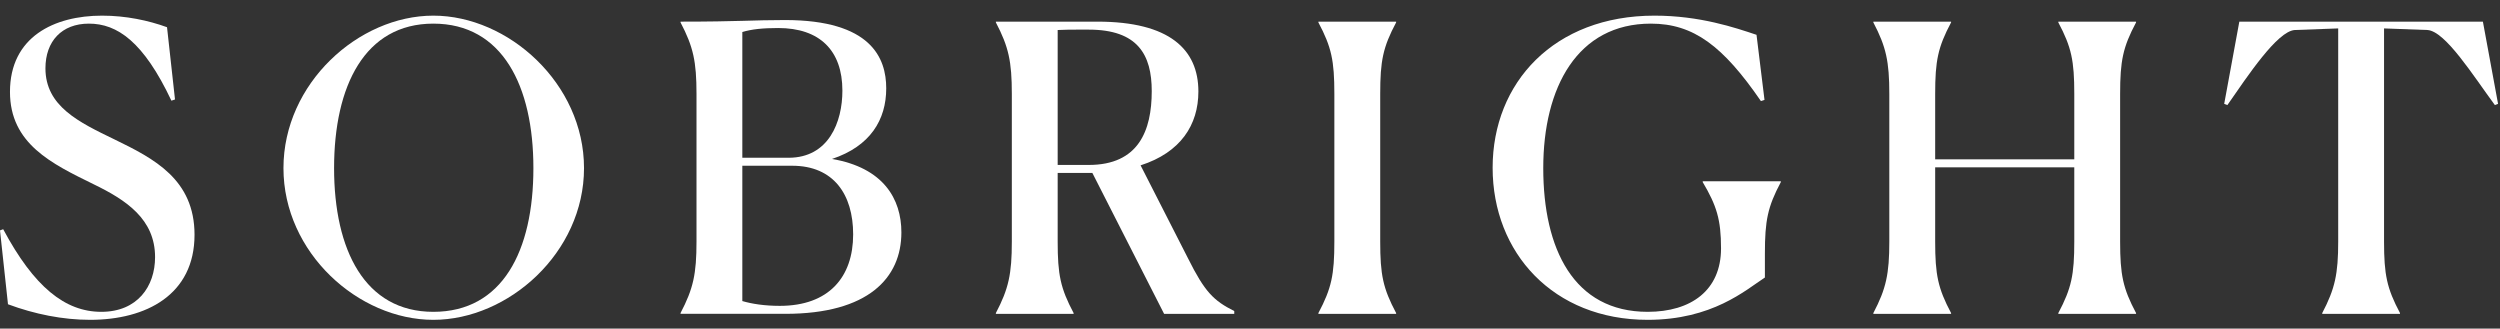
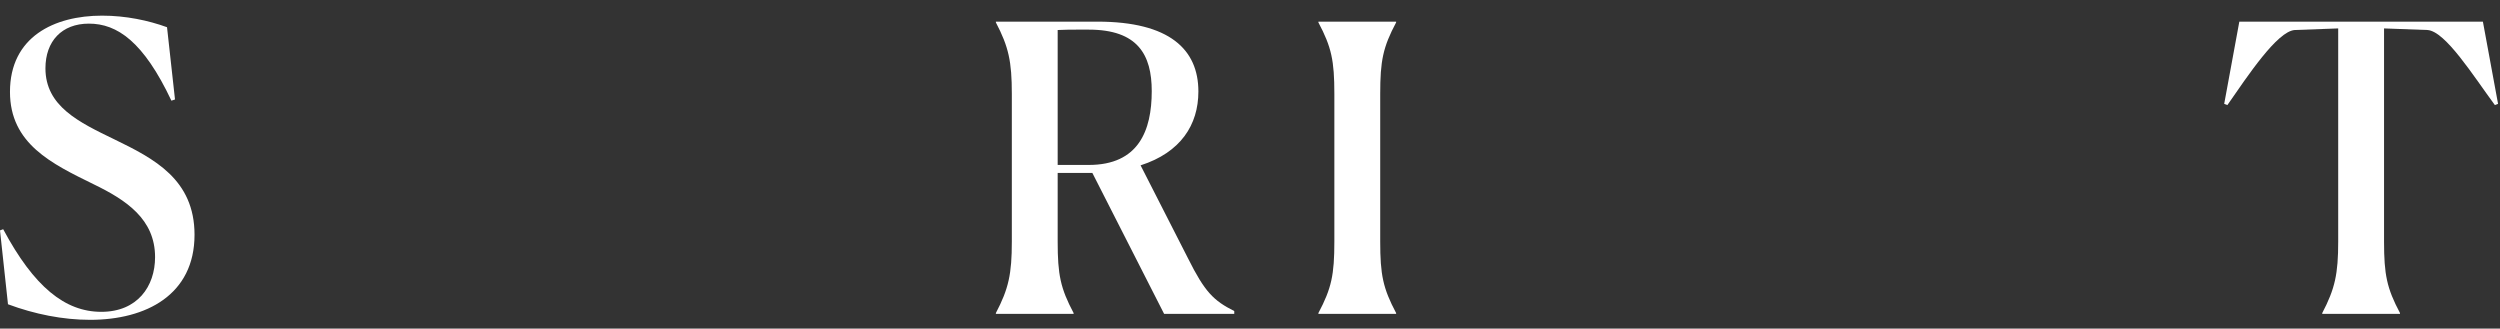
<svg xmlns="http://www.w3.org/2000/svg" width="175" height="23" viewBox="0 0 175 23" fill="none">
  <rect x="0" y="0" width="175" height="23" fill="#333333" stroke="none" />
  <path fill-rule="evenodd" clip-rule="evenodd" d="M6.863 20.454V20.398C7.756 18.694 7.98 17.66 7.98 15.396V0.474L4.938 0.586C3.71 0.67 1.645 3.799 0.223 5.84L0 5.755L1.059 0H18.109L19.17 5.755L18.947 5.84C17.44 3.799 15.486 0.67 14.231 0.586L11.189 0.474V15.396C11.189 17.715 11.385 18.665 12.306 20.398V20.454H6.863Z" transform="translate(155.694 1.515)" fill="white" />
-   <path fill-rule="evenodd" clip-rule="evenodd" d="M1.117 15.396V5.058C1.117 2.794 0.894 1.76 0 0.056V0H5.441V0.056C4.52 1.789 4.327 2.738 4.327 5.058V9.64H14.065V5.058C14.065 2.738 13.869 1.789 12.948 0.056V0H18.389V0.056C17.468 1.789 17.274 2.738 17.274 5.058V15.396C17.274 17.715 17.468 18.665 18.389 20.398V20.454H12.948V20.398C13.869 18.665 14.065 17.715 14.065 15.396V10.199H4.327V15.396C4.327 17.715 4.52 18.665 5.441 20.398V20.454H0V20.398C0.894 18.694 1.117 17.66 1.117 15.396Z" transform="translate(131.135 1.515)" fill="white" />
-   <path fill-rule="evenodd" clip-rule="evenodd" d="M10.854 21.293C4.242 21.293 0 16.598 0 10.646C0 4.694 4.297 0 11.329 0C14.511 0 16.966 0.839 18.472 1.342L19.031 5.896L18.78 5.98C16.128 2.124 14.065 0.559 11.078 0.559C5.943 0.559 3.544 5.002 3.544 10.674C3.544 16.319 5.665 20.733 10.854 20.733C13.896 20.733 15.988 19.225 15.988 16.292C15.988 14.279 15.682 13.301 14.706 11.652V11.595H20.174V11.652C19.254 13.384 19.059 14.335 19.059 16.654V18.331C17.691 19.225 15.376 21.293 10.854 21.293Z" transform="translate(104.484 1.095)" fill="white" />
  <path fill-rule="evenodd" clip-rule="evenodd" d="M1.117 15.396V5.058C1.117 2.738 0.921 1.789 0 0.056V0H5.441V0.056C4.52 1.789 4.327 2.738 4.327 5.058V15.396C4.327 17.715 4.52 18.665 5.441 20.398V20.454H0V20.398C0.921 18.665 1.117 17.715 1.117 15.396Z" transform="translate(92.288 1.515)" fill="white" />
  <path fill-rule="evenodd" clip-rule="evenodd" d="M5.666 0.559C5.302 0.559 4.856 0.559 4.326 0.586V10.031H6.502C9.99 10.031 10.911 7.628 10.911 4.862C10.911 2.319 9.934 0.559 6.502 0.559H5.666ZM1.117 15.396V5.057C1.117 2.794 0.894 1.76 0 0.056V0H7.116C12.167 0 14.176 1.955 14.176 4.89C14.176 7.237 12.921 9.165 10.13 10.059L13.451 16.57C14.622 18.917 15.237 19.531 16.687 20.258V20.454H11.776L6.754 10.59H4.326V15.396C4.326 17.715 4.522 18.665 5.442 20.398V20.454H0V20.398C0.894 18.694 1.117 17.66 1.117 15.396Z" transform="translate(69.711 1.515)" fill="white" />
-   <path fill-rule="evenodd" clip-rule="evenodd" d="M12.083 15.005C12.083 12.211 10.716 10.199 7.814 10.199H4.325V19.672C4.995 19.866 5.86 20.007 6.949 20.007C10.38 20.007 12.083 17.994 12.083 15.005ZM11.33 4.945C11.33 2.124 9.738 0.559 6.836 0.559C5.749 0.559 4.967 0.643 4.325 0.838V9.64H7.562C10.38 9.64 11.33 7.126 11.33 4.945ZM0 20.509C0.894 18.805 1.117 17.771 1.117 15.508V5.17C1.117 2.906 0.894 1.872 0 0.168V0.112C4.102 0.112 5.05 0 7.312 0C13.338 0 14.398 2.655 14.398 4.779C14.398 6.985 13.283 8.83 10.603 9.724C14.202 10.338 15.459 12.518 15.459 14.865C15.459 18.051 13.144 20.565 7.339 20.565H0V20.509Z" transform="translate(47.638 1.403)" fill="white" />
-   <path fill-rule="evenodd" clip-rule="evenodd" d="M17.496 10.674C17.496 4.918 15.32 0.559 10.492 0.559C5.692 0.559 3.544 4.918 3.544 10.674C3.544 16.402 5.692 20.733 10.492 20.733C15.32 20.733 17.496 16.485 17.496 10.674ZM0 10.674C0 4.75 5.246 0 10.492 0C15.738 0 21.039 4.75 21.039 10.674C21.039 16.598 15.738 21.293 10.492 21.293C5.246 21.293 0 16.598 0 10.674Z" transform="translate(19.842 1.095)" fill="white" />
  <path fill-rule="evenodd" clip-rule="evenodd" d="M11.999 5.952C10.046 1.817 8.204 0.559 6.223 0.559C4.325 0.559 3.181 1.789 3.181 3.689C3.181 6.343 5.526 7.461 8.01 8.662C10.771 10.004 13.617 11.456 13.617 15.34C13.617 19.531 10.242 21.293 6.307 21.293C4.41 21.293 2.428 20.9 0.559 20.203L0 15.033L0.223 14.95C2.372 18.974 4.549 20.733 7.089 20.733C9.627 20.733 10.855 18.944 10.855 16.905C10.855 14.25 8.846 12.91 6.53 11.791C3.628 10.366 0.698 8.97 0.698 5.337C0.698 1.481 3.795 0 7.144 0C8.819 0 10.382 0.335 11.692 0.81L12.25 5.868L11.999 5.952Z" transform="translate(-0 1.095)" fill="white" />
</svg>